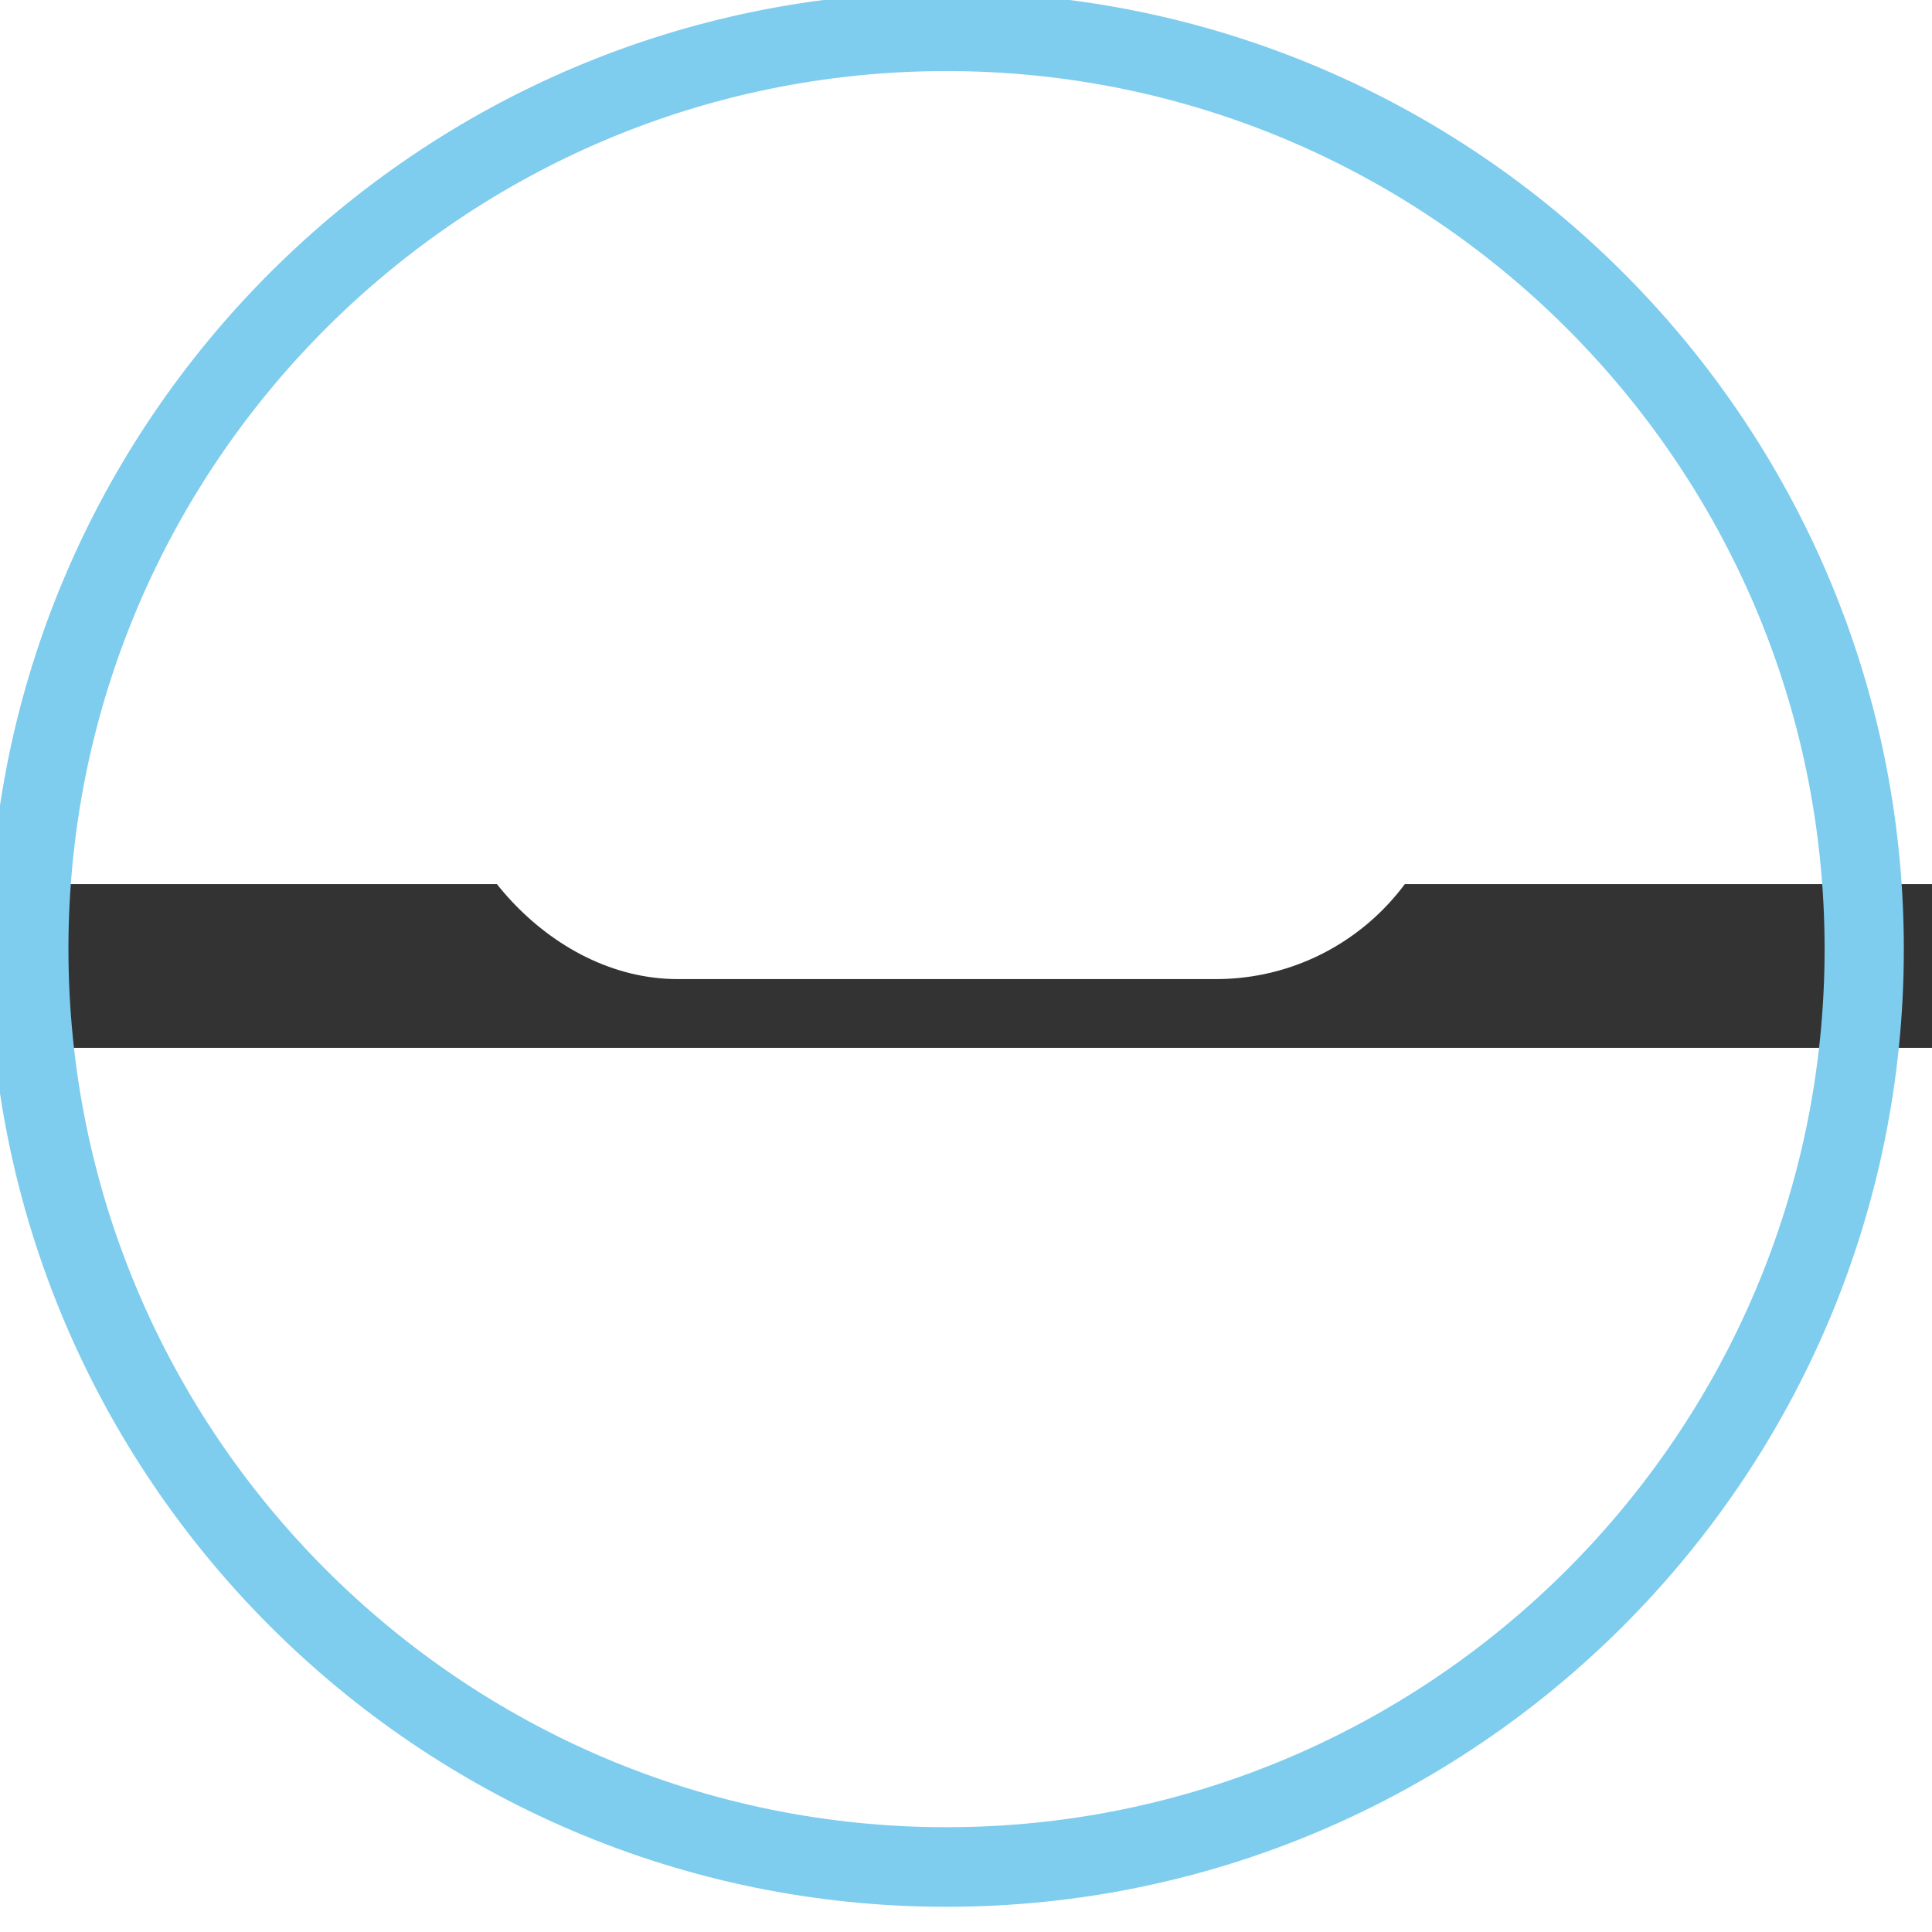
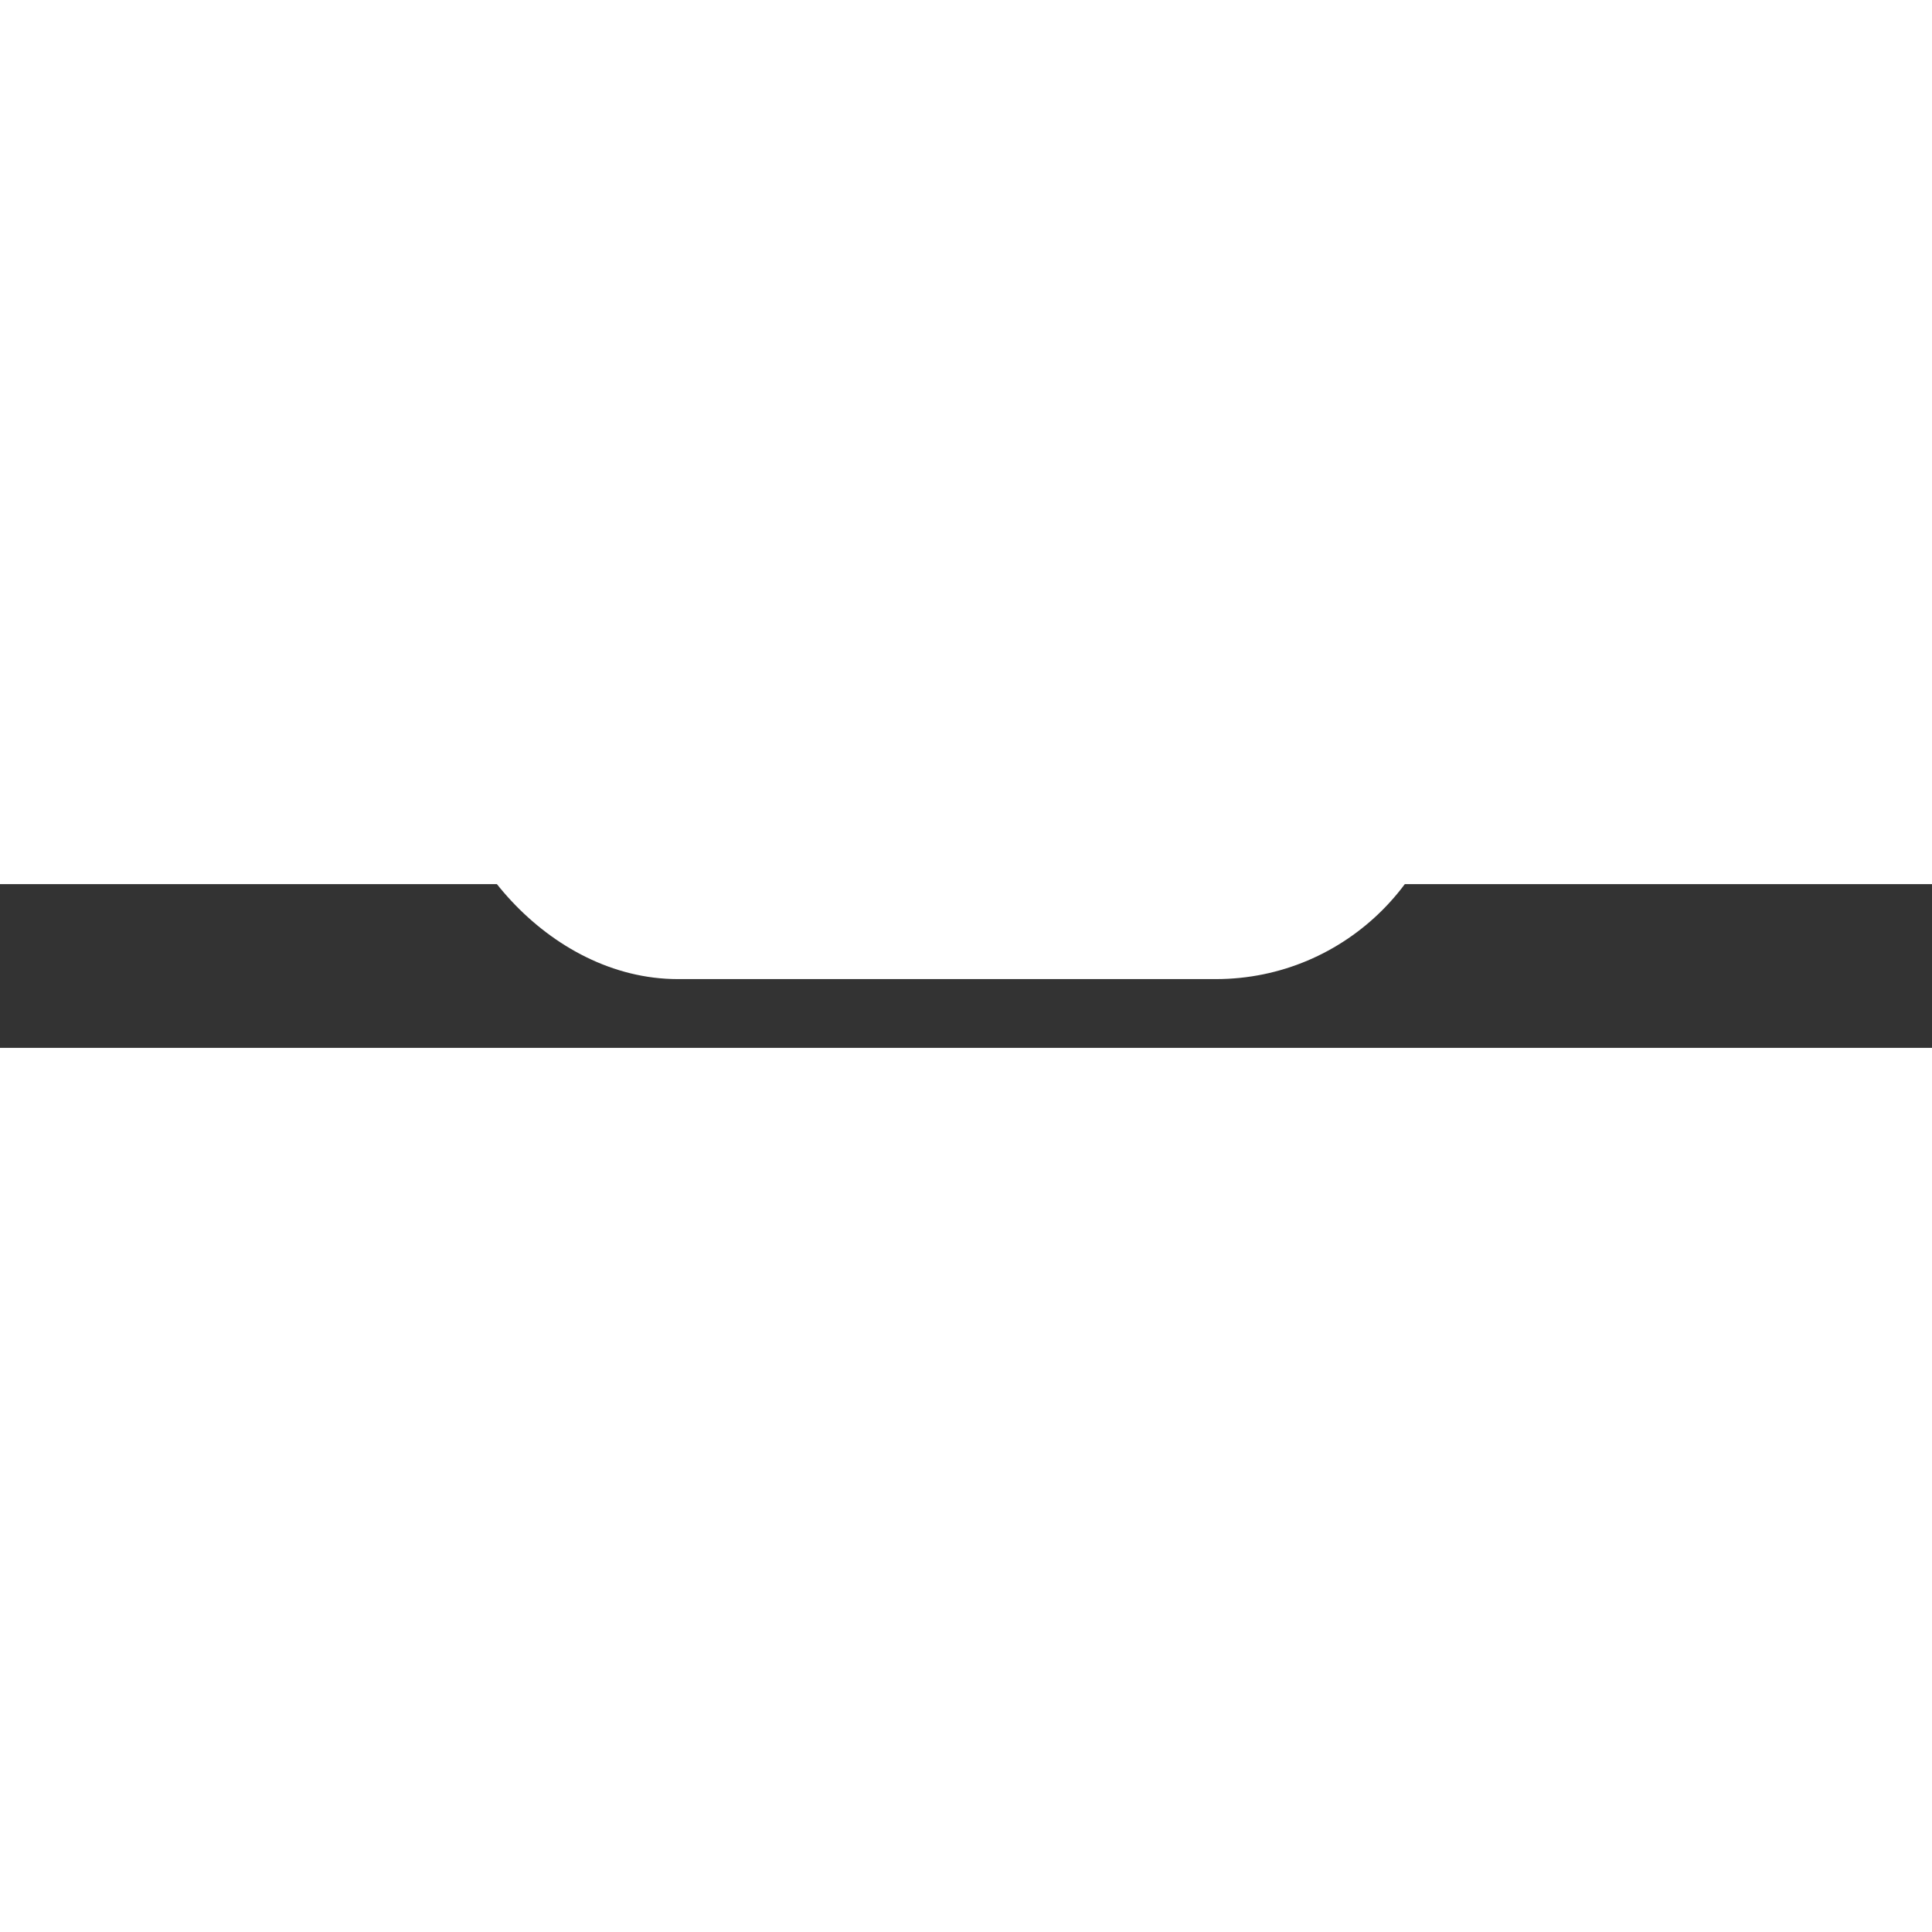
<svg xmlns="http://www.w3.org/2000/svg" width="42px" height="42px" viewBox="15 38 59 5" id="Layer_1" data-name="Layer 1">
  <rect x="15" y="38" width="59" height="5" fill="#333333" stroke="none" />
  <defs>
    <style>
      .cls-1 {
        fill: #7eccee;
      }

      .cls-1,
      .cls-2 {
        stroke-width: 0px;
      }

      .cls-2 {
        fill: #fff;
      }
    </style>
  </defs>
-   <path class="cls-1" d="M43.9,10.76c-16.11,0-29.23,13.11-29.23,29.23s13.11,29.24,29.23,29.24,29.24-13.11,29.24-29.24-13.11-29.23-29.24-29.23ZM43.9,66.8c-14.78,0-26.81-12.03-26.81-26.82s12.03-26.81,26.81-26.81,26.82,12.03,26.82,26.81-12.03,26.82-26.82,26.82Z" />
  <g>
    <rect class="cls-2" x="28.51" y="26.52" width="30.81" height="14.38" rx="7.19" ry="7.19" />
    <polygon class="cls-2" points="34 52.66 34 45.74 40.92 45.74 34 52.66" />
  </g>
</svg>